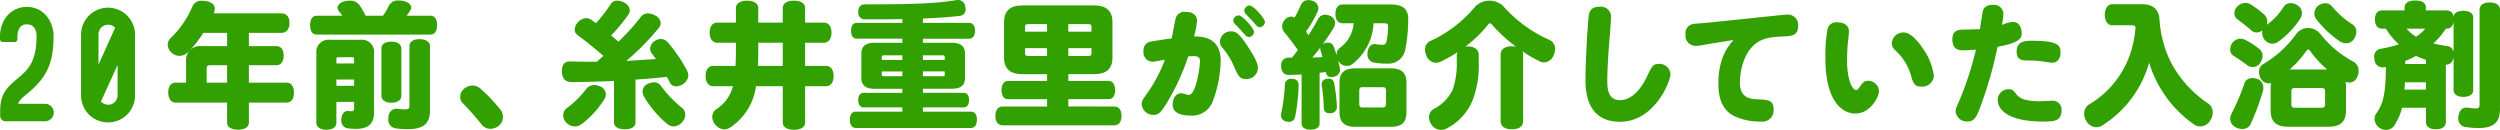
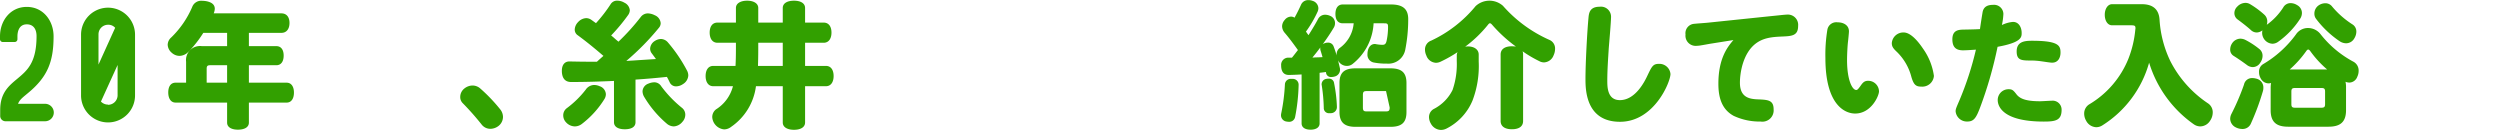
<svg xmlns="http://www.w3.org/2000/svg" width="480.272" height="24.959" viewBox="0 0 480.272 24.959">
  <defs>
    <style>.cls-1{fill:#32a000;}</style>
  </defs>
  <g id="レイヤー_2" data-name="レイヤー 2">
    <g id="レイヤー_1-2" data-name="レイヤー 1">
      <path class="cls-1" d="M3.468,19.942H8.7a1.676,1.676,0,0,1,0,3.351H1.13A1.023,1.023,0,0,1,.039,22.2V21.111c0-3.277,1.675-4.643,3.273-5.971,1.913-1.6,3.709-3.084,3.709-8.2,0-1.21-.508-2.264-1.875-2.264-1.678,0-1.795,1.757-1.795,2.3v.547a.533.533,0,0,1-.545.546H.546A.533.533,0,0,1,0,7.527V6.98c0-3,1.987-5.654,5.146-5.654s5.147,2.65,5.147,5.654c0,4.88-1.169,7.809-4.912,10.893C4.405,18.693,3.78,19.122,3.468,19.942Z" />
      <path class="cls-1" d="M25.942,6.589V18.26a5.186,5.186,0,1,1-10.371,0V6.589a5.186,5.186,0,0,1,10.371,0Zm-7.02,0v5.816l3.2-7.065a1.733,1.733,0,0,0-1.367-.585A1.833,1.833,0,0,0,18.922,6.589Zm1.834,13.544A1.833,1.833,0,0,0,22.591,18.3V12.483l-3.2,7.026a1.871,1.871,0,0,0,1.366.585Z" />
      <path class="cls-1" d="M47.814,15.885h7.255c.91,0,1.4.78,1.4,1.9,0,1.144-.494,1.924-1.4,1.924H47.814v3.848c0,.857-.8,1.351-2.106,1.351-1.273,0-2.079-.494-2.079-1.351V19.707H33.723c-.911,0-1.4-.807-1.4-1.95s.493-1.872,1.4-1.872H35.75V11.854a2.694,2.694,0,0,1,3.042-2.989h4.837V6.316H39.053a21.287,21.287,0,0,1-2.912,3.693,2.449,2.449,0,0,1-1.664.727,2.253,2.253,0,0,1-1.482-.6,2.111,2.111,0,0,1-.78-1.535,1.9,1.9,0,0,1,.65-1.377,18.022,18.022,0,0,0,4.056-5.876,1.84,1.84,0,0,1,1.846-1.2,5.637,5.637,0,0,1,.858.078c1.092.208,1.638.7,1.638,1.456a2.536,2.536,0,0,1-.208.885h13c1.014,0,1.56.728,1.56,1.846s-.546,1.9-1.56,1.9H47.814V8.865h5.279c.91,0,1.4.7,1.4,1.82s-.494,1.846-1.4,1.846H47.814Zm-7.435-3.354c-.52,0-.676.156-.676.676v2.678h3.926V12.531Z" />
-       <path class="cls-1" d="M73.593,3.017A18.464,18.464,0,0,0,74.764.988,1.962,1.962,0,0,1,76.609.1a4.626,4.626,0,0,1,.832.079C78.377.364,79,.858,79,1.456a1.067,1.067,0,0,1-.129.442,7.811,7.811,0,0,1-.754,1.119h4.549c.858,0,1.3.674,1.3,1.792,0,1.143-.442,1.844-1.3,1.844H60.879c-.858,0-1.3-.675-1.3-1.818,0-1.117.441-1.818,1.3-1.818h4.889c-.208-.287-.416-.573-.65-.859a.947.947,0,0,1-.261-.65c0-.546.5-1.066,1.4-1.274A4.135,4.135,0,0,1,67.2.13a2.163,2.163,0,0,1,1.846.832,16.7,16.7,0,0,1,1.2,2.055ZM64.624,19.575v4c0,.858-.728,1.353-1.925,1.353-1.143,0-1.924-.5-1.924-1.353V10.268a2.356,2.356,0,0,1,2.652-2.623h5.824a2.337,2.337,0,0,1,2.6,2.649V21.683c0,2.053-1.119,3.068-3.38,3.068a8.878,8.878,0,0,1-1.925-.156,1.519,1.519,0,0,1-.987-1.586.925.925,0,0,1,.025-.261c.079-1.014.754-1.43,1.17-1.43h.078a7.094,7.094,0,0,0,.754.053c.261,0,.442-.156.442-.547V19.575Zm3.405-8.163c0-.339-.051-.417-.416-.417H65.04c-.365,0-.416.078-.416.417v.782h3.405Zm-3.405,3.873v1.2h3.405v-1.2ZM77.1,18.406c0,.831-.754,1.325-1.925,1.325s-1.9-.52-1.9-1.35v-9.1c0-.8.728-1.273,1.9-1.273S77.1,8.5,77.1,9.307Zm5.511,2.809c0,2.418-1.17,3.588-4.134,3.588a14.4,14.4,0,0,1-2.651-.182,1.646,1.646,0,0,1-1.223-1.768,1.852,1.852,0,0,1,.026-.365,1.589,1.589,0,0,1,1.534-1.611.523.523,0,0,1,.208.025,10.622,10.622,0,0,0,1.457.105c.675,0,.832-.078.832-.859V8.917c0-.884.728-1.4,1.923-1.4,1.223,0,2.028.52,2.028,1.4Z" />
      <path class="cls-1" d="M96.136,21.059a2.364,2.364,0,0,1,.493,1.4,2.228,2.228,0,0,1-.832,1.716,2.634,2.634,0,0,1-1.586.572,2.1,2.1,0,0,1-1.69-.832,51.591,51.591,0,0,0-3.587-4.057,1.645,1.645,0,0,1-.52-1.247,2.081,2.081,0,0,1,.832-1.638,2.567,2.567,0,0,1,1.533-.546,2.251,2.251,0,0,1,1.456.546A31.7,31.7,0,0,1,96.136,21.059Z" />
      <path class="cls-1" d="M117.95,15.547c-2.861.13-5.642.208-8.217.208-1.2,0-1.741-.754-1.794-2V13.6c0-1.118.52-1.821,1.509-1.794,1.274.026,2.548.051,3.8.051h1.429c.416-.389.832-.753,1.248-1.118-1.715-1.481-3.354-2.807-4.914-3.951a1.3,1.3,0,0,1-.6-1.118,2.179,2.179,0,0,1,.65-1.431,2.222,2.222,0,0,1,1.56-.754,1.758,1.758,0,0,1,.962.313c.259.182.571.416.91.649A27.683,27.683,0,0,0,117.326.778a1.443,1.443,0,0,1,1.3-.649,2.669,2.669,0,0,1,1.327.39,1.77,1.77,0,0,1,1.04,1.456,1.684,1.684,0,0,1-.286.858,35.019,35.019,0,0,1-3.3,3.978c.157.129.312.259.469.39.312.285.624.546.936.806a42.5,42.5,0,0,0,4.316-4.784,1.7,1.7,0,0,1,1.352-.65,3.194,3.194,0,0,1,1.326.364,1.786,1.786,0,0,1,1.117,1.507,1.343,1.343,0,0,1-.312.859,48.138,48.138,0,0,1-6.292,6.4l1.327-.078c1.456-.1,2.912-.183,4.368-.286-.286-.391-.547-.754-.806-1.092a1.468,1.468,0,0,1-.312-.885,1.837,1.837,0,0,1,.883-1.481,2.237,2.237,0,0,1,1.17-.391,1.815,1.815,0,0,1,1.379.677,28.838,28.838,0,0,1,3.692,5.46,2.074,2.074,0,0,1,.208.857,2.064,2.064,0,0,1-1.015,1.665,2.429,2.429,0,0,1-1.3.442,1.323,1.323,0,0,1-1.248-.754c-.157-.338-.338-.7-.546-1.066-2,.208-4.005.39-6.033.52v8.19c0,.883-.753,1.351-2.054,1.351-1.274,0-2.079-.468-2.079-1.351Zm-5.434,1.689a1.99,1.99,0,0,1,1.637-.909,2.585,2.585,0,0,1,1.04.234,1.707,1.707,0,0,1,1.2,1.534,1.8,1.8,0,0,1-.261.91,17.815,17.815,0,0,1-4.394,4.836,2.236,2.236,0,0,1-1.3.442,2.321,2.321,0,0,1-1.716-.806,1.917,1.917,0,0,1-.52-1.3,1.7,1.7,0,0,1,.7-1.405A18.666,18.666,0,0,0,112.516,17.236Zm19.135,4.811a2.017,2.017,0,0,1-.571,1.378,2.274,2.274,0,0,1-1.639.858,2.133,2.133,0,0,1-1.274-.469,20.552,20.552,0,0,1-4.472-5.3,2.24,2.24,0,0,1-.259-.962,1.644,1.644,0,0,1,1.118-1.483,2.975,2.975,0,0,1,1.117-.259,1.562,1.562,0,0,1,1.352.754,22.532,22.532,0,0,0,4,4.16A1.666,1.666,0,0,1,131.651,22.047Z" />
      <path class="cls-1" d="M158.226,4.341c1.04,0,1.508.832,1.508,1.924,0,1.066-.468,1.95-1.508,1.95h-3.562v4.446h4c1.04,0,1.482.884,1.482,1.949,0,1.04-.442,1.951-1.482,1.951h-4v6.967c0,.91-.858,1.405-2.132,1.405s-2.157-.5-2.157-1.405V16.561h-5.149a11.194,11.194,0,0,1-4.758,7.8,2.221,2.221,0,0,1-1.352.494,2.516,2.516,0,0,1-2.288-2.366,1.871,1.871,0,0,1,.728-1.481,7.4,7.4,0,0,0,3.25-4.446h-3.77c-1.04,0-1.482-.911-1.482-1.951,0-1.065.442-1.949,1.482-1.949H141.3c.053-.988.078-2.106.078-3.38V8.215h-3.536c-1.04,0-1.508-.884-1.508-1.95,0-1.092.468-1.924,1.508-1.924h3.536V1.533c0-.91.936-1.4,2.158-1.4,1.2,0,2.132.494,2.132,1.4V4.341h4.707V1.533c0-.91.883-1.4,2.157-1.4s2.132.494,2.132,1.4V4.341ZM145.668,9.593c0,1.118-.026,2.132-.052,3.068h4.759V8.215h-4.707Z" />
-       <path class="cls-1" d="M173.351,3.666c-2.289.052-4.706.052-7.228.052a1.248,1.248,0,0,1-1.248-1.4c0-.936.416-1.482,1.325-1.482,4.733,0,8.892-.026,12.481-.26a45.8,45.8,0,0,0,4.991-.546A1.483,1.483,0,0,1,184.01,0a1.375,1.375,0,0,1,1.405,1.145,2.567,2.567,0,0,1,.077.6,1.18,1.18,0,0,1-1.066,1.3c-1.716.208-3.535.338-5.486.442l-1.638.078v.833h8.866c.7,0,1.144.544,1.144,1.505s-.441,1.533-1.144,1.533H177.3v.783h5.616c1.69,0,2.47.727,2.47,2.1V14.95c0,1.376-.78,2.1-2.47,2.1H177.3v.783h7.8c.675,0,1.065.494,1.065,1.377s-.39,1.428-1.065,1.428h-7.8v.809h9.23c.728,0,1.144.571,1.144,1.532,0,.988-.416,1.611-1.144,1.611H164.406c-.728,0-1.144-.623-1.144-1.584s.416-1.559,1.144-1.559h8.945v-.809H165.94c-.675,0-1.065-.545-1.065-1.4,0-.883.39-1.4,1.065-1.4h7.411v-.783h-5.409c-1.69,0-2.469-.727-2.469-2.1V10.319c0-1.376.779-2.1,2.469-2.1h5.409V7.433h-8.763c-.7,0-1.091-.572-1.091-1.506,0-.961.389-1.532,1.091-1.532h8.763Zm-3.433,6.965c-.468,0-.52.052-.52.418v.47h3.953v-.888Zm-.52,3.094v.5c0,.365.052.417.52.417h3.433v-.913Zm7.9-2.206h4.186v-.47c0-.366-.026-.418-.493-.418H177.3Zm0,3.119H181c.467,0,.493-.052.493-.417v-.5H177.3Z" />
-       <path class="cls-1" d="M214.077,20.462c.883,0,1.378.676,1.378,1.793s-.5,1.818-1.378,1.818H192.626c-.909,0-1.4-.7-1.4-1.818s.494-1.793,1.4-1.793h8.529V19.055h-7.514c-.78,0-1.248-.65-1.248-1.766,0-1.014.468-1.741,1.248-1.741h7.514v-1.3h-4.732c-2.288,0-3.536-.961-3.536-3.143V4.261c0-2.234,1.248-3.221,3.536-3.221h13.754c2.288,0,3.535.987,3.535,3.221V11.1c0,2.182-1.247,3.143-3.535,3.143h-4.94v1.3h7.721c.807,0,1.274.727,1.274,1.741,0,1.116-.467,1.766-1.274,1.766h-7.721v1.407ZM201.155,4.625h-3.406c-.754,0-.832.13-.832.573v.886h4.238Zm0,4.628h-4.238v.938c0,.443.078.573.832.573h3.406Zm8.528-3.169V5.2c0-.443-.079-.573-.832-.573h-3.614V6.084Zm-.832,4.68c.753,0,.832-.13.832-.573V9.253h-4.446v1.511Z" />
-       <path class="cls-1" d="M224.237,19.654c-1.325,2.158-1.794,2.418-2.626,2.418a2.234,2.234,0,0,1-2.288-2.053c0-.573.182-.859.885-1.846a28.583,28.583,0,0,0,3.587-6.708c-.337.078-2.08.389-2.392.389a1.773,1.773,0,0,1-1.715-2.027,1.627,1.627,0,0,1,1.3-1.82c.39-.078,2.418-.416,4.108-.624.182-.937.624-3.355.78-3.9a1.739,1.739,0,0,1,1.924-1.2c1.274,0,2.159.6,2.159,1.741a18,18,0,0,1-.573,2.991c1.144-.026,5.122-.1,5.122,4.654a23.617,23.617,0,0,1-1.429,7.54,4.219,4.219,0,0,1-4.317,2.99c-1.508,0-3.484-.312-3.484-2.08,0-1.223.624-2.211,1.664-2.211.234,0,1.092.313,1.431.313,1.482,0,2.157-5.668,2.157-6.449,0-.7-.259-.987-1.274-.987-.363,0-.728.025-.987.052A44.457,44.457,0,0,1,224.237,19.654Zm15.106-4.471c-1.144,0-1.482-.6-2.132-2.08a14.545,14.545,0,0,0-2.392-3.953,1.717,1.717,0,0,1-.467-1.2,2.1,2.1,0,0,1,2.184-1.924c.831,0,1.4.285,2.834,2.392,1.507,2.21,2.287,3.744,2.287,4.6A2.187,2.187,0,0,1,239.343,15.183Zm-1.378-12.22c.754,0,2.938,2.47,2.938,3.172a1,1,0,0,1-1.013.962c-.339,0-.469-.1-1.352-1.118-.183-.234-1.093-1.144-1.275-1.352a.975.975,0,0,1-.338-.7A1.047,1.047,0,0,1,237.965,2.963Zm2.106-1.9c.728,0,2.938,2.471,2.938,3.172a1.071,1.071,0,0,1-1.04.989c-.338,0-.468-.13-1.3-1.119-.208-.259-1.222-1.248-1.4-1.481a.881.881,0,0,1-.235-.6A1.05,1.05,0,0,1,240.071,1.064Z" />
-       <path class="cls-1" d="M248.8,22.488a1.138,1.138,0,0,1-1.2.91,2.863,2.863,0,0,1-.468-.051,1.216,1.216,0,0,1-1.04-1.222,2.017,2.017,0,0,1,.052-.391,35.276,35.276,0,0,0,.7-5.563,1.123,1.123,0,0,1,1.274-1.014h.156a1.111,1.111,0,0,1,1.2,1.17V16.4A35.708,35.708,0,0,1,248.8,22.488Zm15.08-18.017a10.654,10.654,0,0,1-4.082,7.852,1.715,1.715,0,0,1-1.04.338,1.846,1.846,0,0,1-1.586-.858,1.214,1.214,0,0,1-.13-.26c.13.546.26,1.092.364,1.56a1.266,1.266,0,0,1,.026.312,1.347,1.347,0,0,1-1.092,1.3,2.292,2.292,0,0,1-.546.078.935.935,0,0,1-1.04-.754c0-.078-.026-.13-.026-.208-.364.052-.728.1-1.066.13a.342.342,0,0,1-.156.025v9.725c0,.727-.624,1.2-1.742,1.2-1.092,0-1.716-.468-1.716-1.2V14.3c-.78.052-1.586.078-2.366.1-1.014.027-1.508-.571-1.56-1.664v-.13a1.383,1.383,0,0,1,1.378-1.533h.7c.39-.469.754-.963,1.144-1.456-.858-1.2-1.742-2.392-2.574-3.354a1.984,1.984,0,0,1-.468-1.2,1.843,1.843,0,0,1,.494-1.221,1.576,1.576,0,0,1,1.248-.651,1.2,1.2,0,0,1,.65.208c.468-.831.91-1.741,1.274-2.548A1.482,1.482,0,0,1,251.4.024a2.22,2.22,0,0,1,.806.157,1.528,1.528,0,0,1,1.066,1.4,1.787,1.787,0,0,1-.13.624,22.115,22.115,0,0,1-2.262,3.874,1.442,1.442,0,0,1,.156.208c.1.155.234.312.338.468.728-1.144,1.352-2.184,1.82-3.069a1.526,1.526,0,0,1,1.378-.857,2.437,2.437,0,0,1,.936.208,1.5,1.5,0,0,1,.962,1.43,1.613,1.613,0,0,1-.234.832c-.6,1.013-1.352,2.132-2.132,3.2a1.233,1.233,0,0,1,.416-.208,1.575,1.575,0,0,1,.572-.1,1.1,1.1,0,0,1,1.066.624c.234.573.442,1.223.65,1.9a.572.572,0,0,1-.026-.208,1.522,1.522,0,0,1,.572-1.274,6.5,6.5,0,0,0,2.7-4.758h-2.106c-.91,0-1.4-.676-1.4-1.794s.494-1.821,1.4-1.821h9.282c2.184,0,3.3.807,3.3,2.809V3.8a30.02,30.02,0,0,1-.572,5.771,3.3,3.3,0,0,1-3.484,2.653,12.863,12.863,0,0,1-2.522-.208,1.505,1.505,0,0,1-1.248-1.638,2.374,2.374,0,0,1,.026-.416c.156-.988.7-1.508,1.378-1.508a.646.646,0,0,1,.208.026,7.3,7.3,0,0,0,1.274.129c.442,0,.65-.181.78-.727a12.754,12.754,0,0,0,.286-2.731c0-.6-.156-.675-.728-.675ZM253.685,9.7a1.5,1.5,0,0,1-.052-.338.881.881,0,0,1,.026-.259c-.494.675-1.014,1.326-1.534,1.95a3.7,3.7,0,0,0,.546-.027c.468,0,.936-.025,1.4-.051C253.945,10.528,253.815,10.087,253.685,9.7Zm3.146,10.843a1.165,1.165,0,0,1-1.17,1.2h-.234a.984.984,0,0,1-1.118-1.013,32.453,32.453,0,0,0-.39-4.342.572.572,0,0,1-.026-.208,1.069,1.069,0,0,1,1.014-1.04,1.22,1.22,0,0,1,.312-.027.964.964,0,0,1,1.066.833,27.934,27.934,0,0,1,.546,4.549Zm13.364.987c0,1.951-.858,2.834-3.068,2.834h-6.734c-2.21,0-3.068-.935-3.068-2.885V15.963c0-1.95.858-2.834,3.068-2.834h6.734c2.21,0,3.068.884,3.068,2.834ZM266.269,17.5c0-.624-.182-.754-.7-.754h-3.744c-.52,0-.7.13-.7.754v2.392c0,.624.182.754.7.754h3.744c.52,0,.7-.13.7-.754Z" />
+       <path class="cls-1" d="M248.8,22.488a1.138,1.138,0,0,1-1.2.91,2.863,2.863,0,0,1-.468-.051,1.216,1.216,0,0,1-1.04-1.222,2.017,2.017,0,0,1,.052-.391,35.276,35.276,0,0,0,.7-5.563,1.123,1.123,0,0,1,1.274-1.014h.156a1.111,1.111,0,0,1,1.2,1.17V16.4A35.708,35.708,0,0,1,248.8,22.488Zm15.08-18.017a10.654,10.654,0,0,1-4.082,7.852,1.715,1.715,0,0,1-1.04.338,1.846,1.846,0,0,1-1.586-.858,1.214,1.214,0,0,1-.13-.26c.13.546.26,1.092.364,1.56a1.266,1.266,0,0,1,.026.312,1.347,1.347,0,0,1-1.092,1.3,2.292,2.292,0,0,1-.546.078.935.935,0,0,1-1.04-.754c0-.078-.026-.13-.026-.208-.364.052-.728.1-1.066.13a.342.342,0,0,1-.156.025v9.725c0,.727-.624,1.2-1.742,1.2-1.092,0-1.716-.468-1.716-1.2V14.3c-.78.052-1.586.078-2.366.1-1.014.027-1.508-.571-1.56-1.664v-.13a1.383,1.383,0,0,1,1.378-1.533h.7c.39-.469.754-.963,1.144-1.456-.858-1.2-1.742-2.392-2.574-3.354a1.984,1.984,0,0,1-.468-1.2,1.843,1.843,0,0,1,.494-1.221,1.576,1.576,0,0,1,1.248-.651,1.2,1.2,0,0,1,.65.208c.468-.831.91-1.741,1.274-2.548A1.482,1.482,0,0,1,251.4.024a2.22,2.22,0,0,1,.806.157,1.528,1.528,0,0,1,1.066,1.4,1.787,1.787,0,0,1-.13.624,22.115,22.115,0,0,1-2.262,3.874,1.442,1.442,0,0,1,.156.208c.1.155.234.312.338.468.728-1.144,1.352-2.184,1.82-3.069a1.526,1.526,0,0,1,1.378-.857,2.437,2.437,0,0,1,.936.208,1.5,1.5,0,0,1,.962,1.43,1.613,1.613,0,0,1-.234.832c-.6,1.013-1.352,2.132-2.132,3.2a1.233,1.233,0,0,1,.416-.208,1.575,1.575,0,0,1,.572-.1,1.1,1.1,0,0,1,1.066.624c.234.573.442,1.223.65,1.9a.572.572,0,0,1-.026-.208,1.522,1.522,0,0,1,.572-1.274,6.5,6.5,0,0,0,2.7-4.758h-2.106c-.91,0-1.4-.676-1.4-1.794s.494-1.821,1.4-1.821h9.282c2.184,0,3.3.807,3.3,2.809V3.8a30.02,30.02,0,0,1-.572,5.771,3.3,3.3,0,0,1-3.484,2.653,12.863,12.863,0,0,1-2.522-.208,1.505,1.505,0,0,1-1.248-1.638,2.374,2.374,0,0,1,.026-.416c.156-.988.7-1.508,1.378-1.508a.646.646,0,0,1,.208.026,7.3,7.3,0,0,0,1.274.129c.442,0,.65-.181.78-.727a12.754,12.754,0,0,0,.286-2.731c0-.6-.156-.675-.728-.675ZM253.685,9.7a1.5,1.5,0,0,1-.052-.338.881.881,0,0,1,.026-.259c-.494.675-1.014,1.326-1.534,1.95a3.7,3.7,0,0,0,.546-.027c.468,0,.936-.025,1.4-.051C253.945,10.528,253.815,10.087,253.685,9.7Zm3.146,10.843a1.165,1.165,0,0,1-1.17,1.2h-.234a.984.984,0,0,1-1.118-1.013,32.453,32.453,0,0,0-.39-4.342.572.572,0,0,1-.026-.208,1.069,1.069,0,0,1,1.014-1.04,1.22,1.22,0,0,1,.312-.027.964.964,0,0,1,1.066.833,27.934,27.934,0,0,1,.546,4.549Zm13.364.987c0,1.951-.858,2.834-3.068,2.834h-6.734c-2.21,0-3.068-.935-3.068-2.885V15.963c0-1.95.858-2.834,3.068-2.834h6.734c2.21,0,3.068.884,3.068,2.834ZM266.269,17.5h-3.744c-.52,0-.7.13-.7.754v2.392c0,.624.182.754.7.754h3.744c.52,0,.7-.13.7-.754Z" />
      <path class="cls-1" d="M279.861,10.633a1.23,1.23,0,0,1,.157-.624,25.315,25.315,0,0,1-3.224,1.82,2.092,2.092,0,0,1-.937.233,2.05,2.05,0,0,1-1.845-1.4,2.7,2.7,0,0,1-.26-1.144,1.8,1.8,0,0,1,1.2-1.716,24.418,24.418,0,0,0,8.528-6.63,3.908,3.908,0,0,1,5.252-.052,25.821,25.821,0,0,0,8.944,6.552,1.783,1.783,0,0,1,1.066,1.742,2.994,2.994,0,0,1-.286,1.222,2.053,2.053,0,0,1-1.82,1.351,1.908,1.908,0,0,1-.962-.259A23.463,23.463,0,0,1,292.5,9.853a1.573,1.573,0,0,1,.1.624V23.242c0,1.067-.806,1.586-2.159,1.586-1.3,0-2.157-.519-2.157-1.586V10.477c0-1.066.858-1.586,2.157-1.586a7.2,7.2,0,0,1,.781.051,27.105,27.105,0,0,1-4.55-4.159c-.182-.208-.313-.312-.443-.312s-.233.1-.416.338a23.792,23.792,0,0,1-4.341,4.16,3.393,3.393,0,0,1,.52-.052c1.222,0,2.08.6,2.08,1.56v1.352a18.6,18.6,0,0,1-1.2,7.514,10.583,10.583,0,0,1-5.044,5.382,2.4,2.4,0,0,1-1.015.234,2.248,2.248,0,0,1-1.923-1.2,2.546,2.546,0,0,1-.364-1.248,1.768,1.768,0,0,1,.988-1.613,8.179,8.179,0,0,0,3.536-3.613,15.141,15.141,0,0,0,.805-5.59Z" />
      <path class="cls-1" d="M309.062,9.2c-.129,2.054-.286,4.29-.286,6.266,0,1.221,0,3.769,2.418,3.769,3.069,0,4.863-3.8,5.3-4.731.832-1.742,1.066-2.236,2.185-2.236a2.135,2.135,0,0,1,2.235,1.95c0,1.508-3.119,9.177-9.7,9.177-6.63,0-6.63-6.292-6.63-8.267,0-3.069.338-9.178.571-11.622.078-.91.183-2.21,2.132-2.21a1.938,1.938,0,0,1,2.21,1.924C309.5,4.081,309.141,8.241,309.062,9.2Z" />
      <path class="cls-1" d="M328.432,8.423c-.286.052-1.274.234-1.768.311a6.949,6.949,0,0,1-.962.078,1.957,1.957,0,0,1-1.9-2.183,1.808,1.808,0,0,1,1.69-2.054c.442-.053,2.366-.182,2.756-.234l12.272-1.275c.624-.051,2.366-.259,2.756-.259a1.979,1.979,0,0,1,2.158,2.184c0,1.9-1.248,1.949-3.12,2.028-1.95.078-3.562.259-4.992,1.326-2.522,1.9-3.068,5.719-3.068,7.54,0,2.834,1.82,3.12,3.328,3.2,2.054.077,3.146.13,3.146,1.924a2.168,2.168,0,0,1-2.5,2.34,11.742,11.742,0,0,1-5.174-1.092c-2.34-1.275-2.938-3.614-2.938-6.162,0-5.018,1.872-7.2,2.886-8.4Z" />
      <path class="cls-1" d="M350.676,11.152a29.474,29.474,0,0,1,.389-5.511,1.744,1.744,0,0,1,1.951-1.352c1.17,0,2.184.571,2.184,1.742,0,.26-.156,1.82-.182,1.976-.079.624-.182,2.313-.182,3.536,0,3.874,1.014,5.746,1.768,5.746.208,0,.364-.156.832-.807.416-.6.728-.961,1.456-.961a2.075,2.075,0,0,1,2.08,2.028c0,.884-1.508,4.263-4.576,4.263C354.368,21.812,350.676,20.1,350.676,11.152Zm18.746-1.819a11.809,11.809,0,0,1,2.1,5.252,2.236,2.236,0,0,1-2.418,2.054c-1.065,0-1.456-.365-1.9-1.821a10.3,10.3,0,0,0-2.756-4.809c-.78-.728-1.015-1.092-1.015-1.742a2.214,2.214,0,0,1,2.288-2.029C366.874,6.238,368.2,7.513,369.422,9.333Z" />
      <path class="cls-1" d="M380.893,2.234c.234-.987.988-1.3,1.976-1.3a1.791,1.791,0,0,1,2,1.742,12.211,12.211,0,0,1-.286,2.132,6.066,6.066,0,0,1,2.132-.6c1.092,0,1.664,1.014,1.664,2.132,0,.78,0,1.82-4.628,2.652a77.4,77.4,0,0,1-3.38,11.726c-.728,1.9-1.17,2.626-2.393,2.626a2.172,2.172,0,0,1-2.287-1.951c0-.416.078-.6.728-2.105a59.65,59.65,0,0,0,3.172-9.75c-.338.025-1.794.13-2.47.13-1.092,0-2.054-.364-2.054-2.107,0-1.689,1.066-1.845,2.054-1.872,1.456-.025,2.626-.051,3.25-.1C380.477,4.757,380.867,2.339,380.893,2.234ZM387.367,18.1c.7.91,1.924,1.351,4.55,1.351.338,0,1.9-.1,2.21-.1a1.72,1.72,0,0,1,1.924,1.767c0,2.054-1.248,2.237-3.432,2.237-8.19,0-8.84-3.172-8.84-4.134a2.075,2.075,0,0,1,2.028-2.08C386.535,17.133,386.743,17.289,387.367,18.1Zm6.89-6.058c-.39,0-1.483-.183-2.236-.286a13.817,13.817,0,0,0-1.768-.13c-1.846,0-2.834,0-2.834-1.742,0-1.872,1.456-2.054,2.937-2.054,5.123,0,5.487.936,5.487,2.262C395.843,11.152,395.323,12.037,394.257,12.037Z" />
      <path class="cls-1" d="M411.461.805c2.133,0,3.276.988,3.406,2.964a21.317,21.317,0,0,0,2.08,7.982,21.5,21.5,0,0,0,7.281,8.138,2.051,2.051,0,0,1,.857,1.742,2.814,2.814,0,0,1-.52,1.586,2.269,2.269,0,0,1-1.872,1.066,2.194,2.194,0,0,1-1.221-.39,22.462,22.462,0,0,1-8.607-11.856A20.83,20.83,0,0,1,403.9,24.074a2.2,2.2,0,0,1-1.17.364,2.273,2.273,0,0,1-1.951-1.221,2.716,2.716,0,0,1-.389-1.378,2.056,2.056,0,0,1,1.013-1.82,18,18,0,0,0,7.462-8.684,20.384,20.384,0,0,0,1.352-5.694.726.726,0,0,0,.026-.234c0-.469-.181-.547-.832-.547h-3.666c-.832,0-1.4-.857-1.4-2.027,0-1.118.572-2.028,1.4-2.028Z" />
      <path class="cls-1" d="M429.065,10.711a1.376,1.376,0,0,1-.624-1.223,2.175,2.175,0,0,1,.39-1.2,1.936,1.936,0,0,1,1.561-.858,2.22,2.22,0,0,1,.91.208,15.213,15.213,0,0,1,2.756,1.794,1.62,1.62,0,0,1,.6,1.3,2.251,2.251,0,0,1-.416,1.275,1.708,1.708,0,0,1-1.456.884,1.909,1.909,0,0,1-1.04-.338C430.911,11.933,430.054,11.335,429.065,10.711Zm3.3,13.13a1.718,1.718,0,0,1-1.638.935,2.746,2.746,0,0,1-1.221-.311,1.877,1.877,0,0,1-1.067-1.639,2.163,2.163,0,0,1,.235-.935,44.654,44.654,0,0,0,2.418-5.642A1.557,1.557,0,0,1,432.653,15a2.623,2.623,0,0,1,.754.1,1.731,1.731,0,0,1,1.405,1.769,2.2,2.2,0,0,1-.105.7A47.056,47.056,0,0,1,432.367,23.841Zm6.267-22.412A1.6,1.6,0,0,1,440.063.6a2.418,2.418,0,0,1,1.249.389,1.729,1.729,0,0,1,.91,1.509,2.078,2.078,0,0,1-.286,1.014,16.226,16.226,0,0,1-4.264,4.5,1.885,1.885,0,0,1-1.118.389,2.057,2.057,0,0,1-1.534-.805,2.138,2.138,0,0,1-.443-1.326,2.9,2.9,0,0,1,.053-.442,1.852,1.852,0,0,1-1.093.415,1.653,1.653,0,0,1-1.092-.441c-.675-.624-1.819-1.508-2.6-2.08a1.479,1.479,0,0,1-.6-1.222,1.737,1.737,0,0,1,.572-1.248,2.195,2.195,0,0,1,1.535-.7,1.735,1.735,0,0,1,.883.233,16.787,16.787,0,0,1,2.783,2.055,1.731,1.731,0,0,1,.545,1.273,1.918,1.918,0,0,1-.1.651A12.181,12.181,0,0,0,438.634,1.429ZM436.216,16.9a5.444,5.444,0,0,1,.078-.961,1.816,1.816,0,0,1-.494.078,1.72,1.72,0,0,1-1.483-.936,2.3,2.3,0,0,1-.338-1.223,1.684,1.684,0,0,1,.781-1.533,20.988,20.988,0,0,0,6.317-5.72,2.754,2.754,0,0,1,2.315-1.222,3.051,3.051,0,0,1,2.418,1.2,20.045,20.045,0,0,0,6.265,5.252,1.914,1.914,0,0,1,1.04,1.768,2.617,2.617,0,0,1-.26,1.144,1.666,1.666,0,0,1-1.534,1.117,1.931,1.931,0,0,1-.727-.155,4.949,4.949,0,0,1,.1,1.117v4.342c0,2.289-1.118,3.173-3.38,3.173h-7.748c-2.235,0-3.353-.884-3.353-3.173Zm10.842-3.561a19.63,19.63,0,0,1-3.224-3.51c-.156-.208-.286-.312-.416-.312-.105,0-.234.1-.364.286a20.018,20.018,0,0,1-3.172,3.536Zm-.39,4.264c0-.546-.156-.7-.729-.7h-5.017c-.572,0-.729.157-.729.7v2.391c0,.547.157.7.729.7h5.017c.573,0,.729-.155.729-.7ZM444.951,3.639a1.62,1.62,0,0,1-.338-1.04,1.909,1.909,0,0,1,.807-1.56,2.326,2.326,0,0,1,1.3-.416,1.611,1.611,0,0,1,1.273.6,16.991,16.991,0,0,0,3.927,3.458,1.6,1.6,0,0,1,.754,1.4,2.474,2.474,0,0,1-.364,1.248,1.823,1.823,0,0,1-1.586.987,2.346,2.346,0,0,1-1.248-.389A19,19,0,0,1,444.951,3.639Z" />
-       <path class="cls-1" d="M461.448,20.694a10.716,10.716,0,0,1-1.378,3.25,1.984,1.984,0,0,1-1.716,1.015,2.258,2.258,0,0,1-1.222-.391,2.124,2.124,0,0,1-.962-1.742,1.738,1.738,0,0,1,.312-1.014c1.3-1.793,1.821-3.536,1.872-8.969-.051.026-.129.026-.182.052a2.851,2.851,0,0,1-.468.051,1.551,1.551,0,0,1-1.534-1.429,2.52,2.52,0,0,1-.078-.6,1.458,1.458,0,0,1,1.248-1.534,28.981,28.981,0,0,0,3.511-.859,13.3,13.3,0,0,1-2.5-3.015H457.6c-.885,0-1.353-.676-1.353-1.768,0-1.066.468-1.742,1.353-1.742h4.341V1.429C461.942.57,462.723.1,464,.1s2.028.467,2.028,1.326V2h4a1.307,1.307,0,0,1,1.326,1.3c0-.78.728-1.222,1.873-1.222s1.9.468,1.9,1.274V17.314c0,.832-.754,1.3-1.9,1.3s-1.873-.494-1.873-1.326V11c-.182.857-.545,1.4-1.482,1.43v11c0,.91-.727,1.4-1.924,1.4s-1.9-.493-1.9-1.4V20.694Zm4.6-4.887h-4.056a12.478,12.478,0,0,1-.078,1.4h4.134Zm0-4.29c-.65-.234-1.3-.495-1.924-.781a14.726,14.726,0,0,1-2.054.963v.6h3.978Zm-3.718-6.006a7.36,7.36,0,0,0,1.82,1.534,8.344,8.344,0,0,0,1.768-1.534Zm7.54,0a15.526,15.526,0,0,1-2.392,2.834,23.444,23.444,0,0,0,2.73.52,1.35,1.35,0,0,1,1.144,1.17v-5.9c-.1.858-.572,1.378-1.326,1.378Zm10.4,15.469c0,2.445-1.169,3.615-4.108,3.615a16.641,16.641,0,0,1-2.574-.208,1.567,1.567,0,0,1-1.325-1.716,1.909,1.909,0,0,1,.025-.364c.156-1.092.754-1.638,1.534-1.638h.156a13.337,13.337,0,0,0,1.56.155c.65,0,.807-.078.807-.857V1.9c0-.91.754-1.429,1.949-1.429,1.223,0,1.976.519,1.976,1.429Z" />
    </g>
  </g>
</svg>